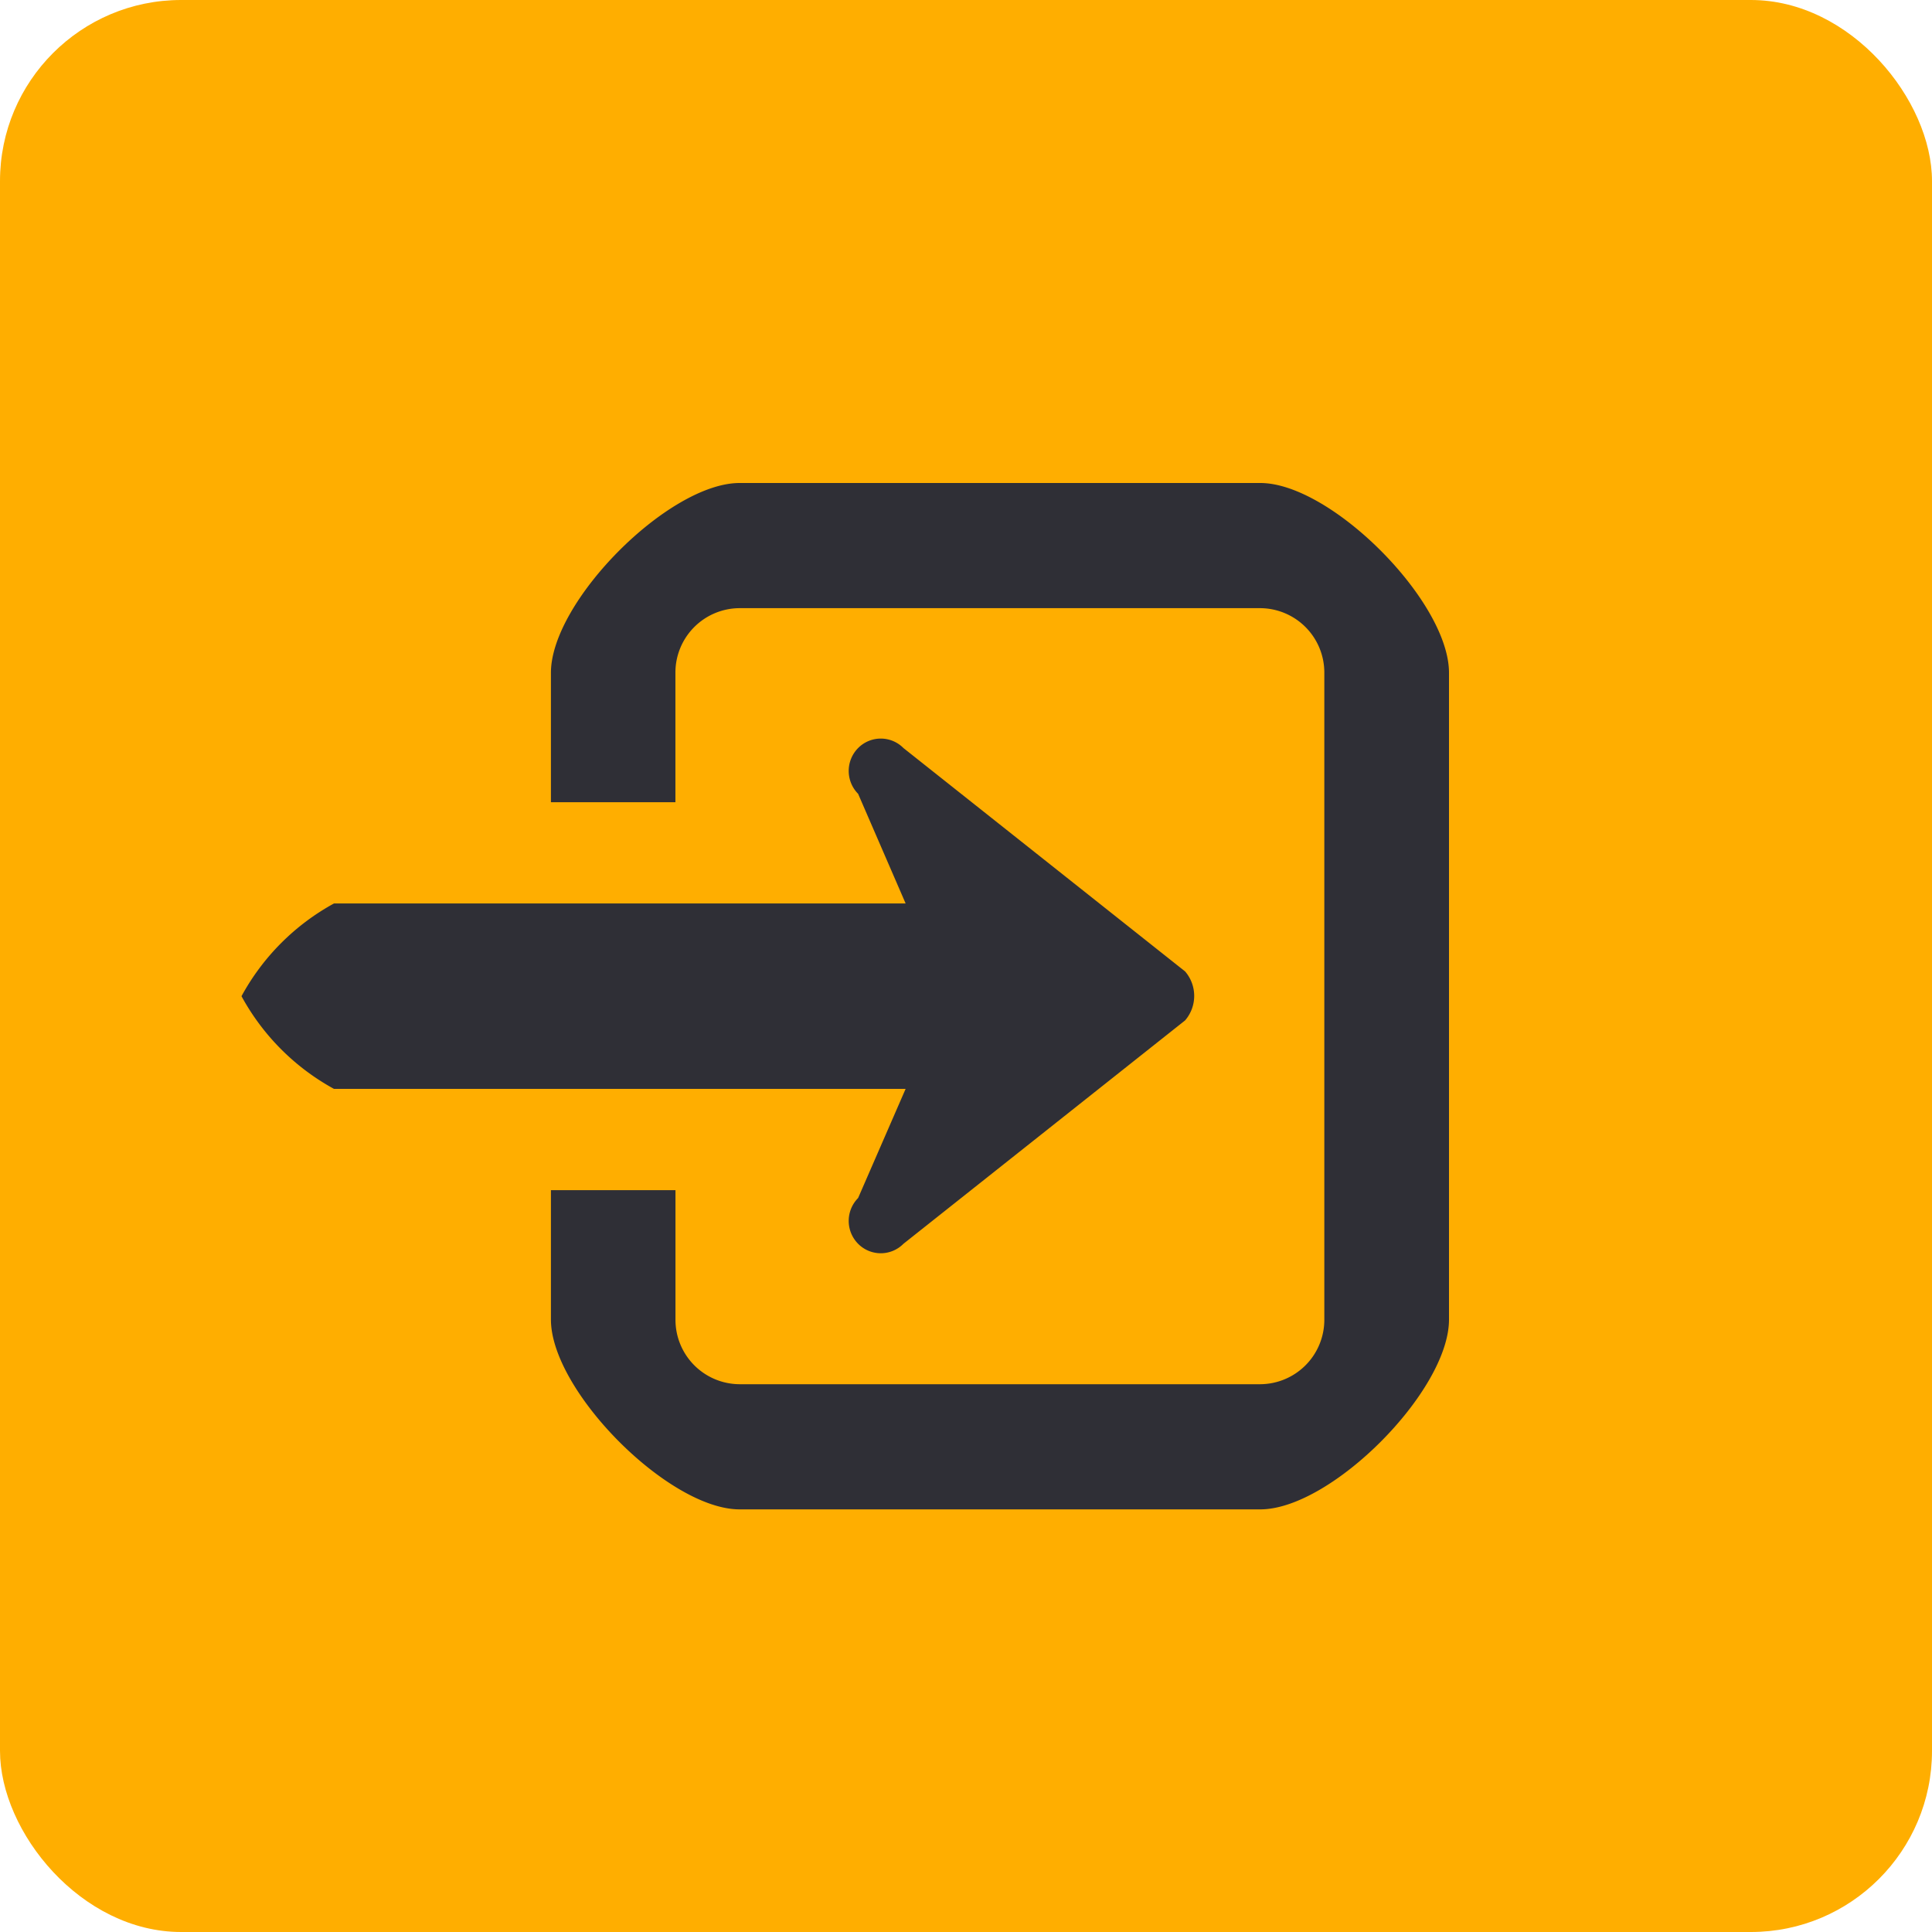
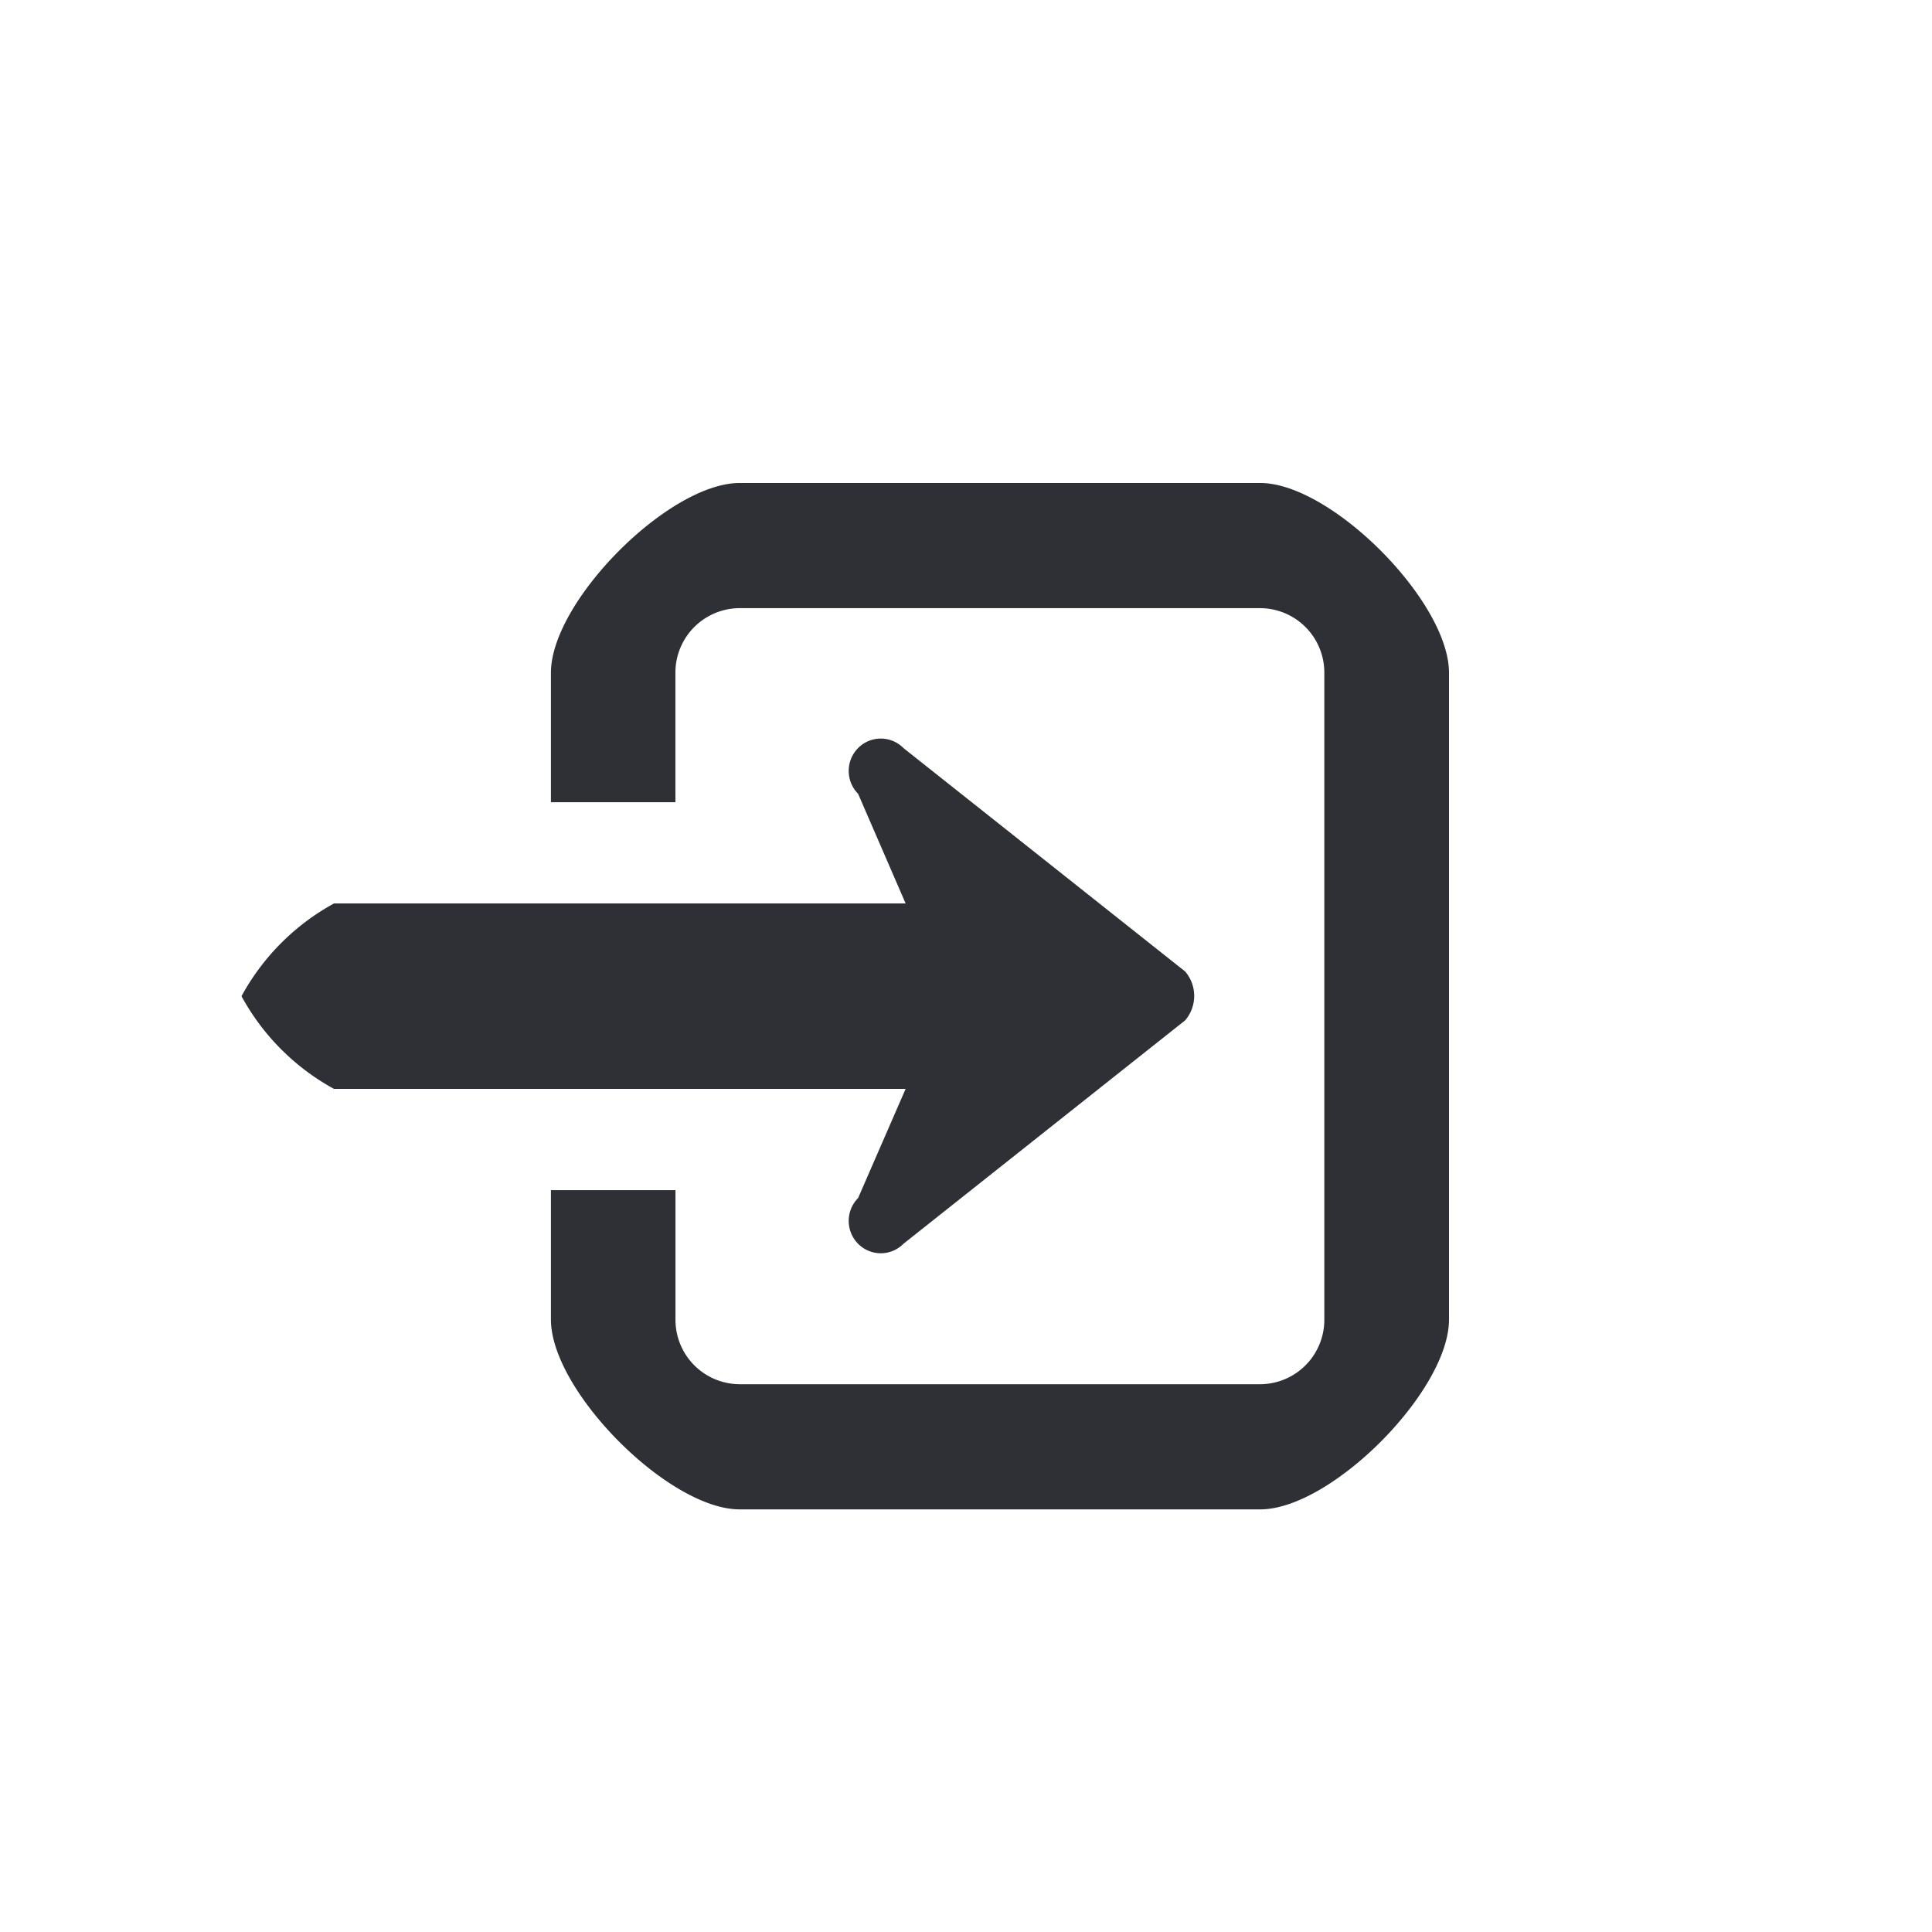
<svg xmlns="http://www.w3.org/2000/svg" id="Login.Register" width="32" height="32" viewBox="0 0 32 32">
  <defs>
    <style>
      .cls-1 {
        fill: #ffae00;
      }

      .cls-2 {
        fill: #2f2f36;
        fill-rule: evenodd;
      }
    </style>
  </defs>
-   <rect id="BG_Shape" data-name="BG Shape" class="cls-1" width="32" height="32" rx="3" ry="3" />
  <path id="Forma_1" data-name="Forma 1" class="cls-2" d="M14.213,19.843a0.539,0.539,0,0,0,0,.758,0.528,0.528,0,0,0,.751,0l4.665-3.7a0.621,0.621,0,0,0,0-.811l-4.665-3.7a0.528,0.528,0,0,0-.751,0,0.539,0.539,0,0,0,0,.758L15,14.964H5.532A3.843,3.843,0,0,0,4,16.5a3.844,3.844,0,0,0,1.531,1.535H15ZM20.874,8H12.25C11.077,8,9.125,9.96,9.125,11.144v2.143h2.062V11.144a1.067,1.067,0,0,1,1.062-1.071h8.624a1.067,1.067,0,0,1,1.062,1.071V21.856a1.067,1.067,0,0,1-1.062,1.071H12.25a1.067,1.067,0,0,1-1.062-1.071V19.713H9.125v2.142C9.125,23.039,11.077,25,12.25,25h8.624C22.048,25,24,23.039,24,21.856V11.144C24,9.96,22.048,8,20.874,8Z" />
</svg>